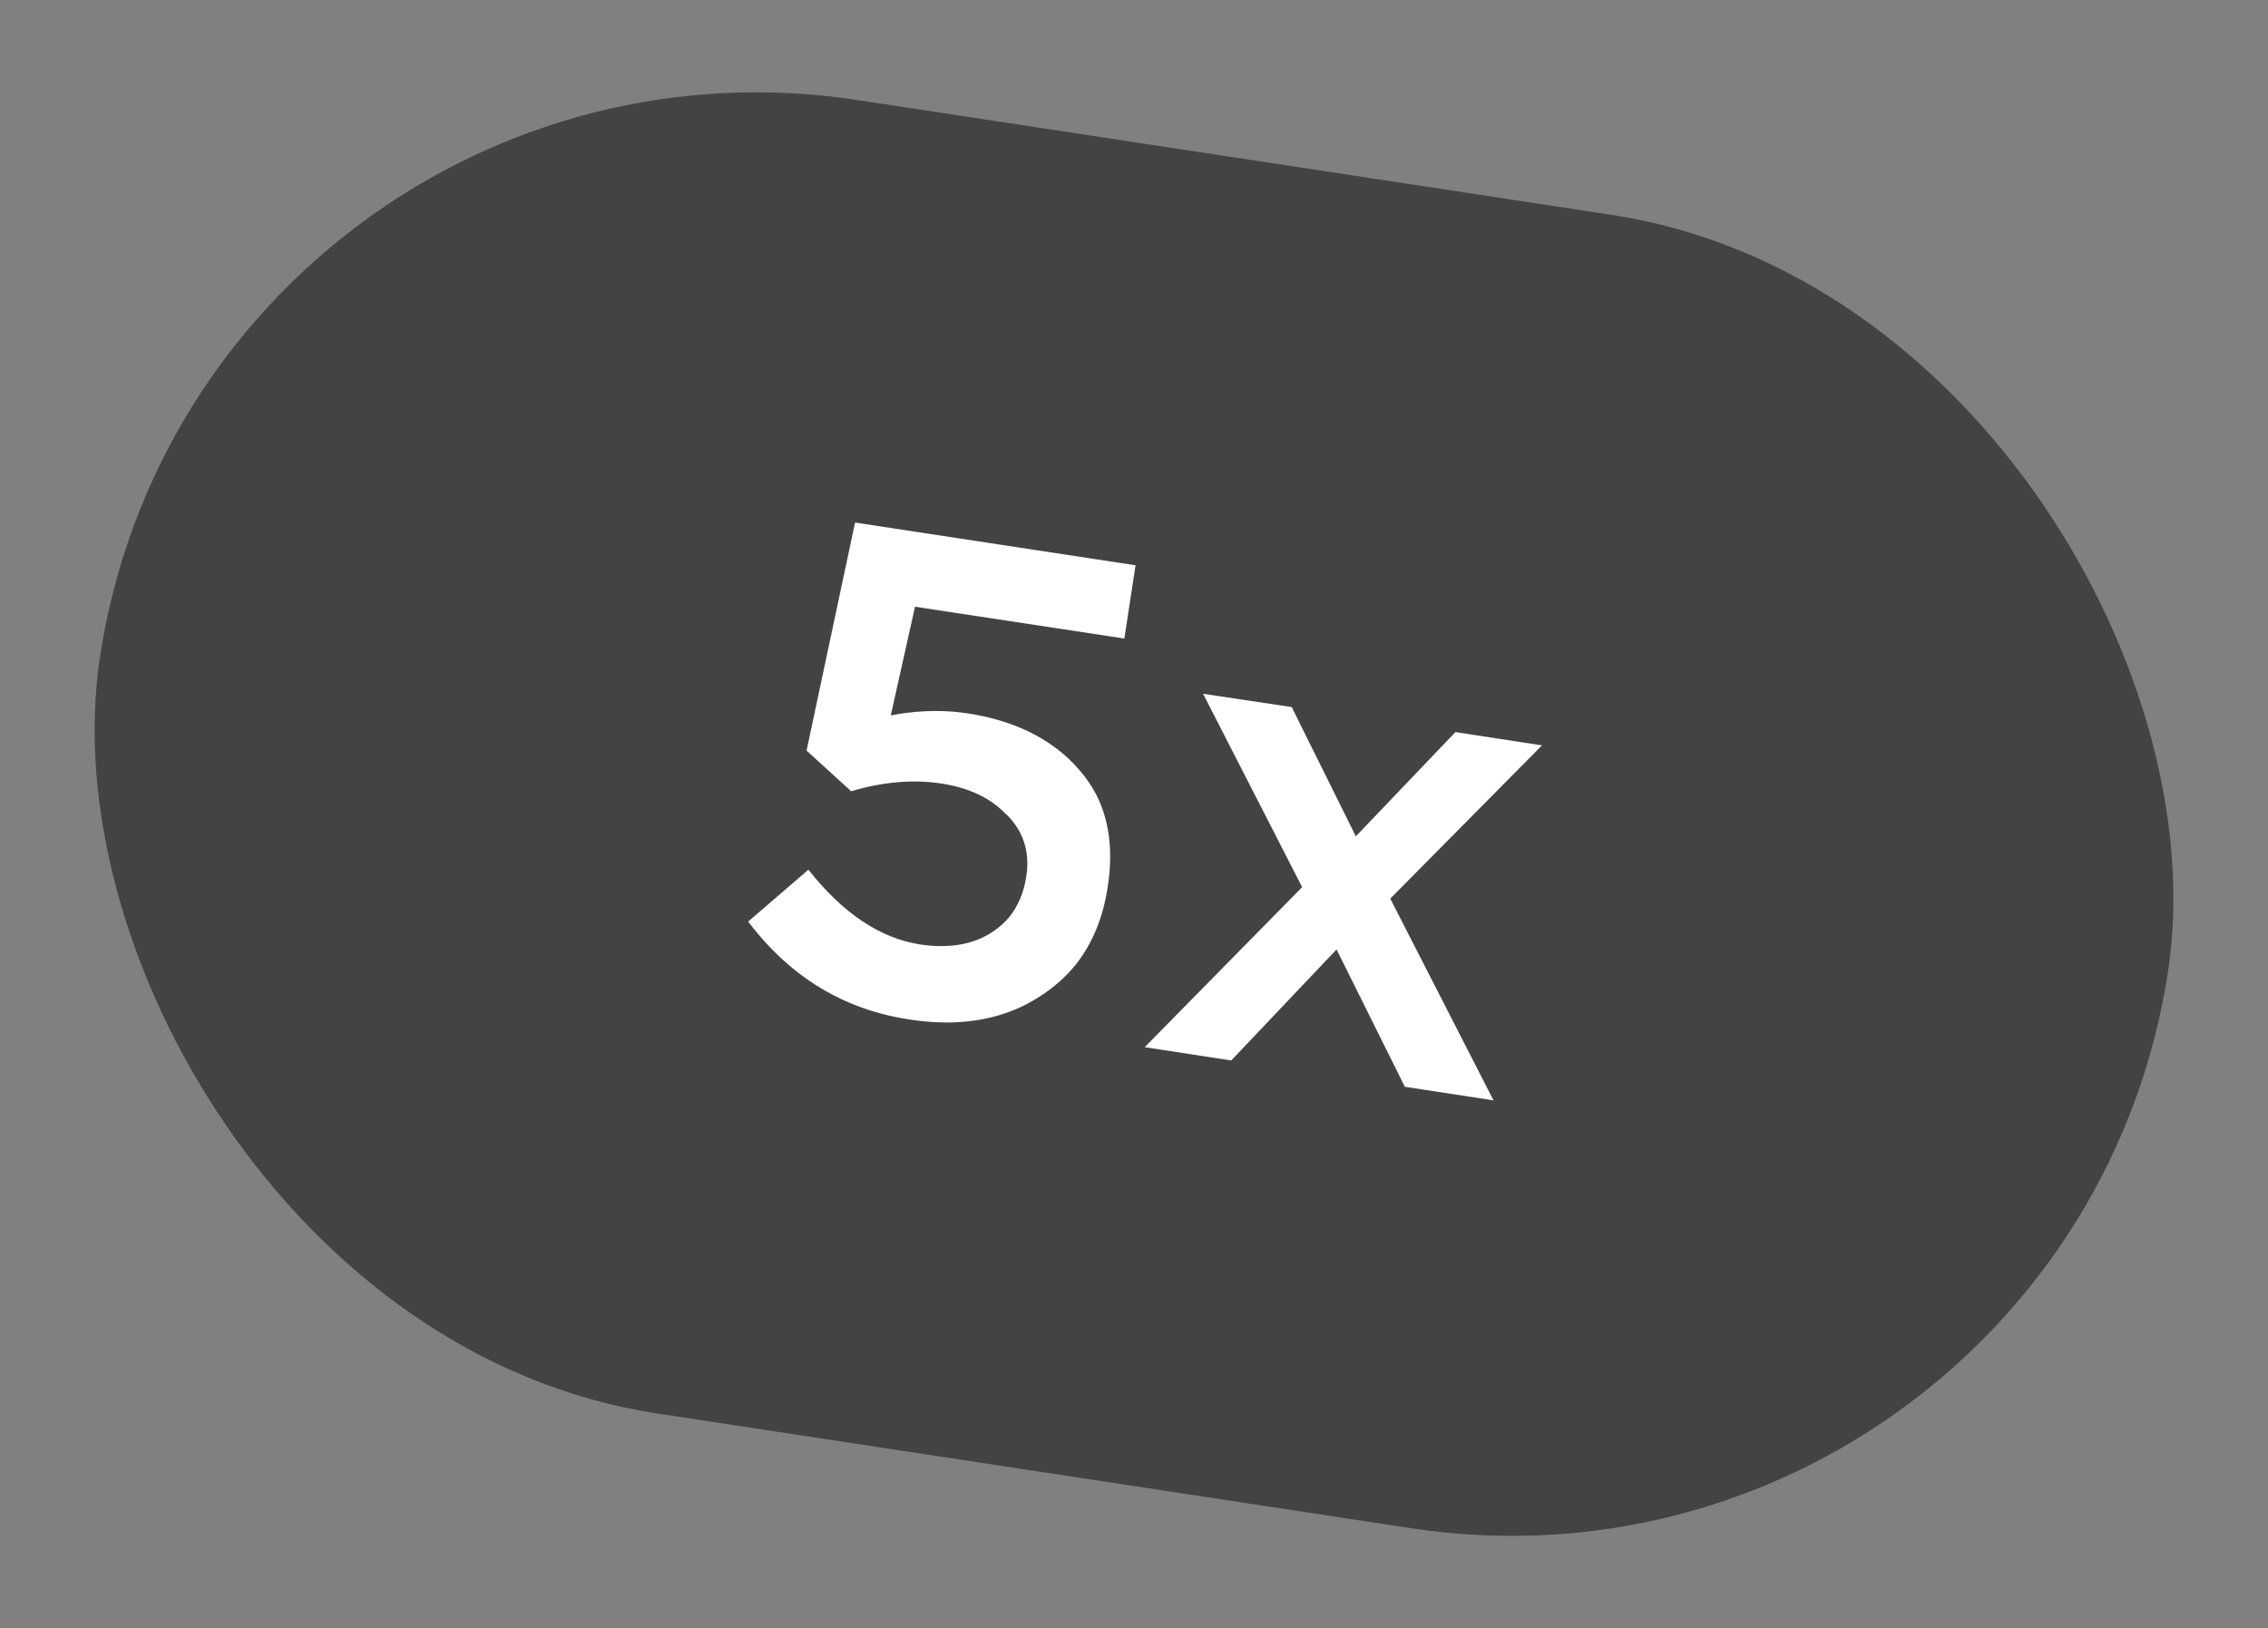
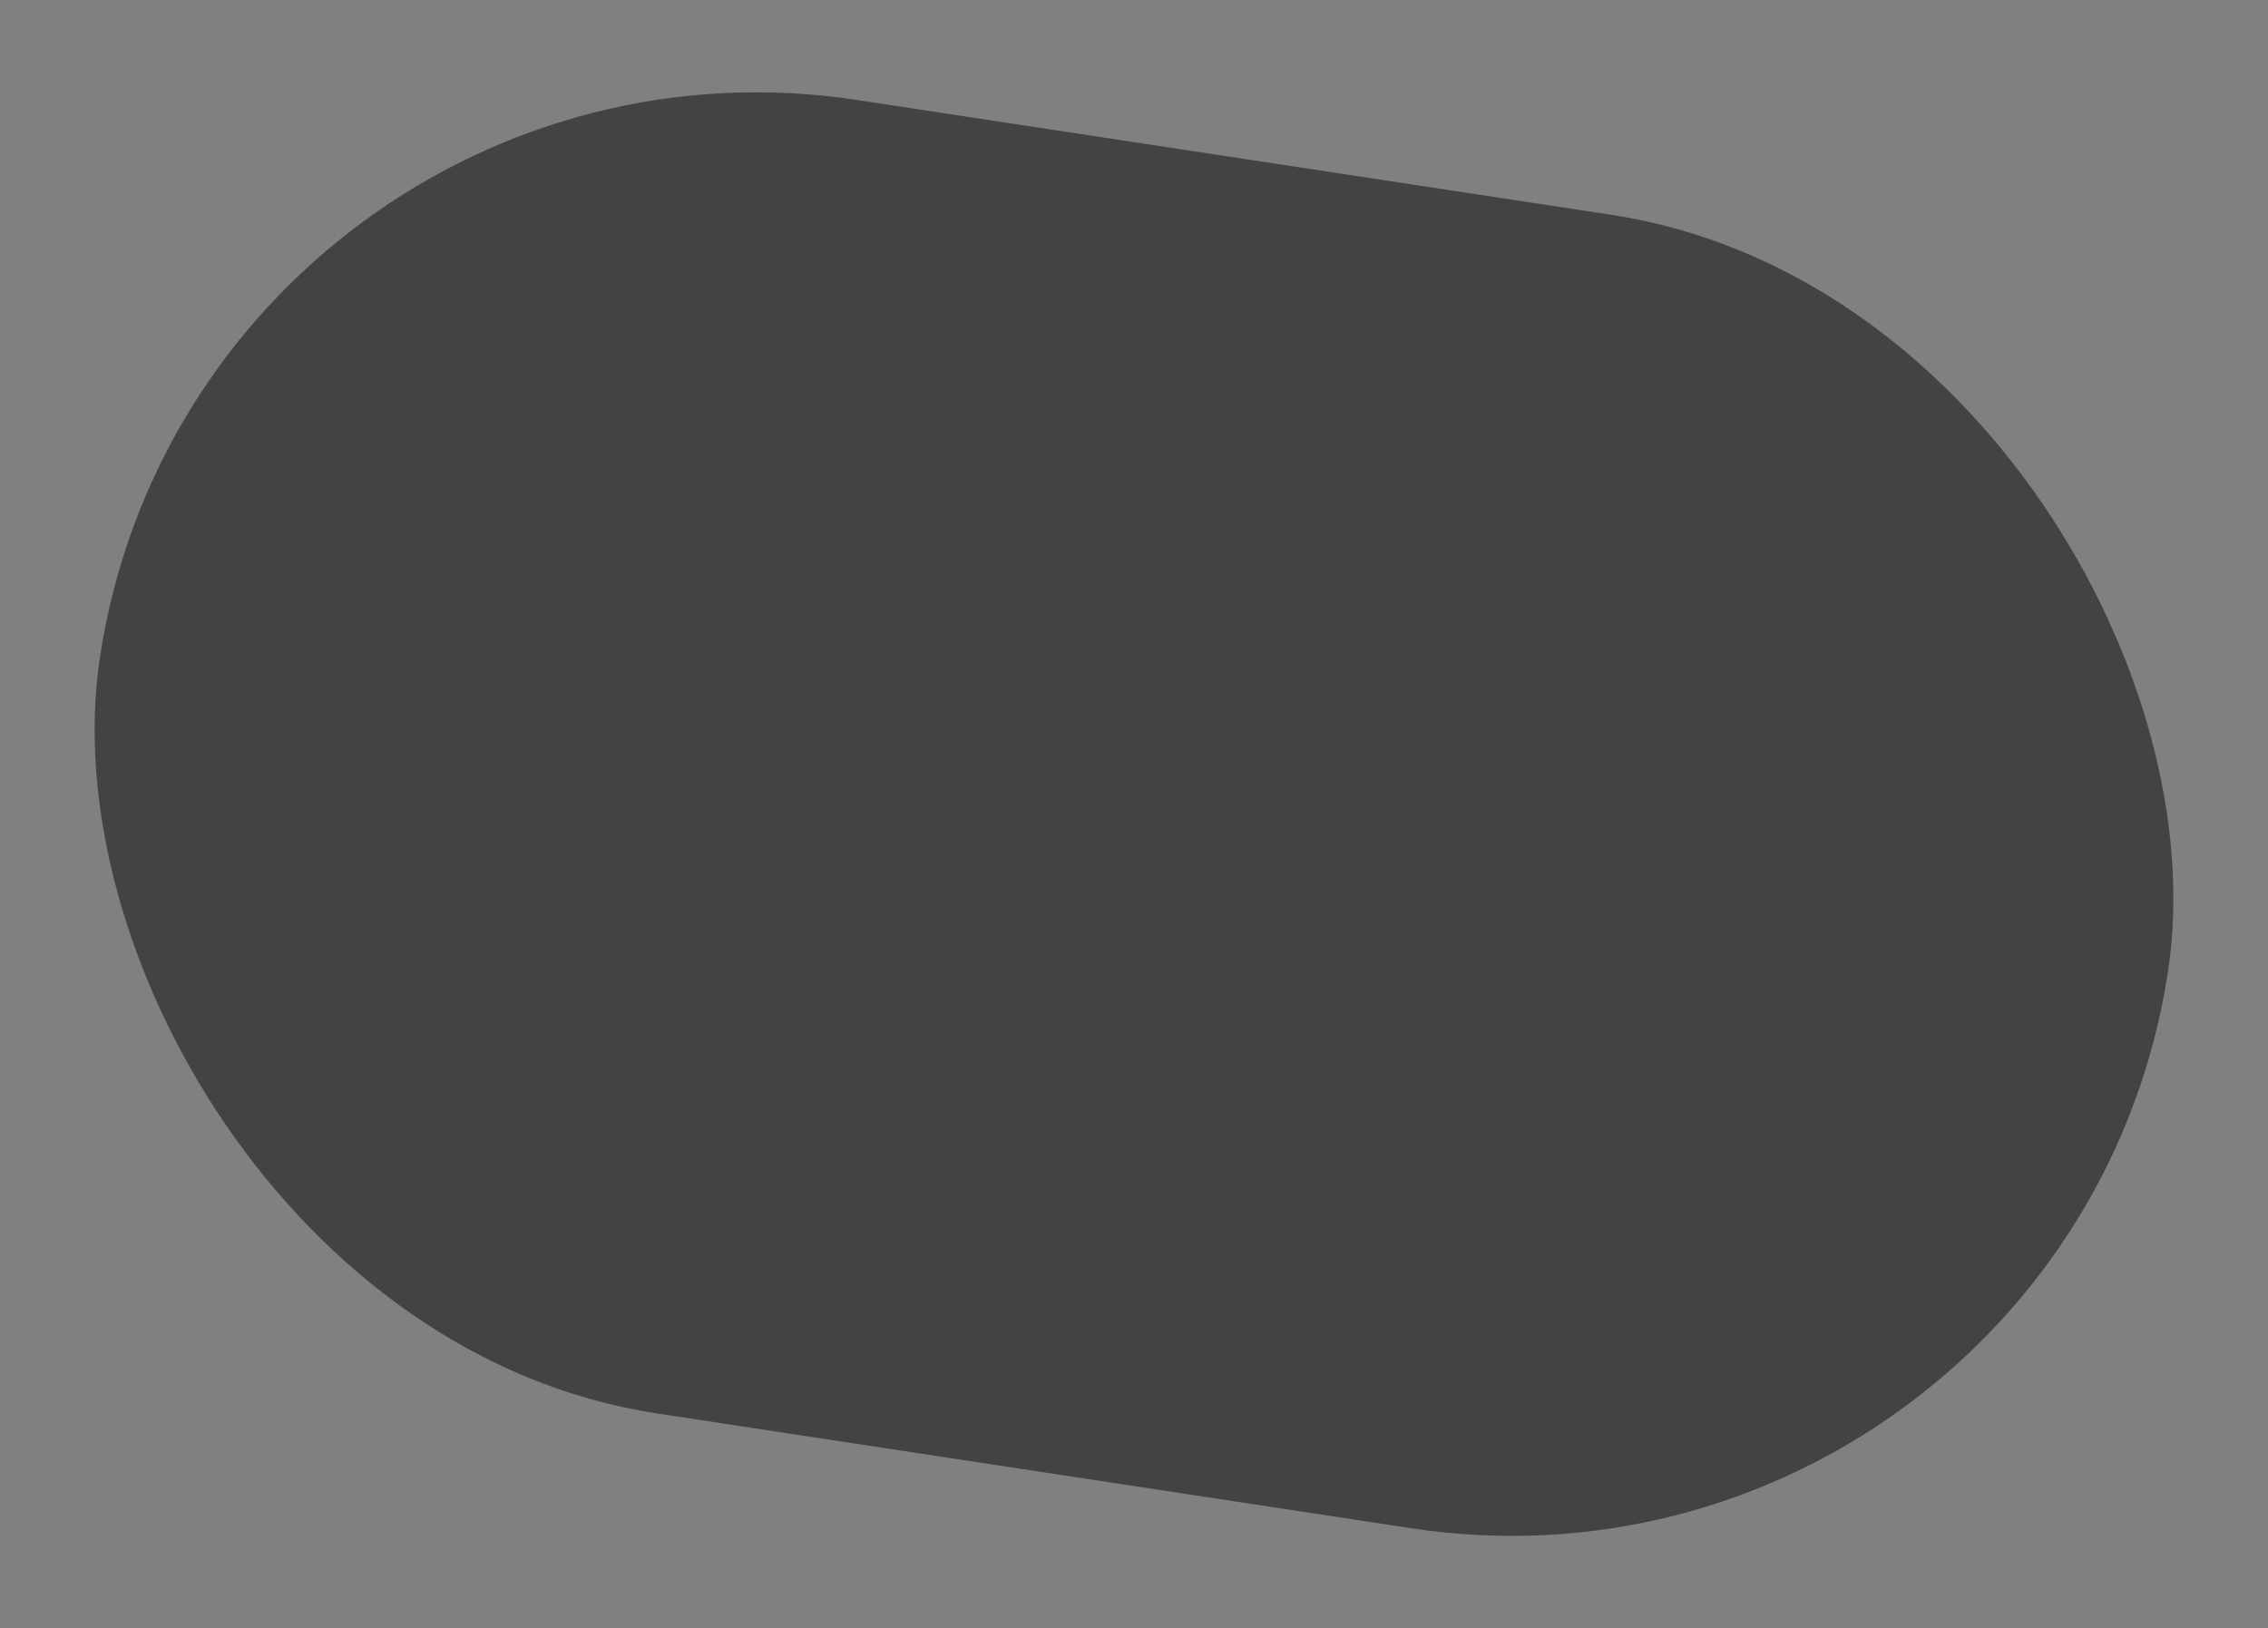
<svg xmlns="http://www.w3.org/2000/svg" width="87" height="62.475" viewBox="0 0 87 62.475" fill="none">
  <rect x="0" y="0" width="87" height="62.475" fill="#808080" stroke="none" />
  <desc>
			Created with Pixso.
	</desc>
  <defs />
  <rect id="Rectangle 424" x="7.674" rx="25.488" width="80.241" height="50.977" transform="rotate(8.657 7.674 0)" fill="#000000" fill-opacity="0.48" />
-   <path id="5x" d="M31.94 38.17Q33.29 38.88 34.9 39.12Q37.39 39.5 39.26 38.59Q39.62 38.41 39.97 38.18Q40.71 37.69 41.25 37.03Q42.22 35.82 42.49 34.04Q42.82 31.92 42.01 30.41Q41.75 29.94 41.39 29.53Q41.2 29.31 40.99 29.11Q39.52 27.74 37.11 27.37Q36.91 27.34 36.71 27.32Q35.46 27.2 34.17 27.45L35.1 23.28L43.13 24.5L43.56 21.69L32.8 20.05L30.94 28.8L32.65 30.36Q34.47 29.82 36.09 30.06Q37.68 30.3 38.57 31.22Q38.61 31.26 38.65 31.29C39.27 31.93 39.51 32.71 39.37 33.62Q39.23 34.54 38.73 35.17Q38.44 35.52 38.04 35.78C37.3 36.25 36.39 36.4 35.31 36.24Q33 35.89 31.01 33.37L28.7 35.36Q30.09 37.2 31.94 38.17ZM49.95 34.04L43.91 40.18L47.23 40.69L51.27 36.43L53.89 41.7L57.29 42.22L53.33 34.48L59.15 28.6L55.83 28.09L52.01 32.09L49.55 27.13L46.15 26.62L49.95 34.04Z" fill="#FFFFFF" fill-opacity="1" fill-rule="evenodd" />
</svg>